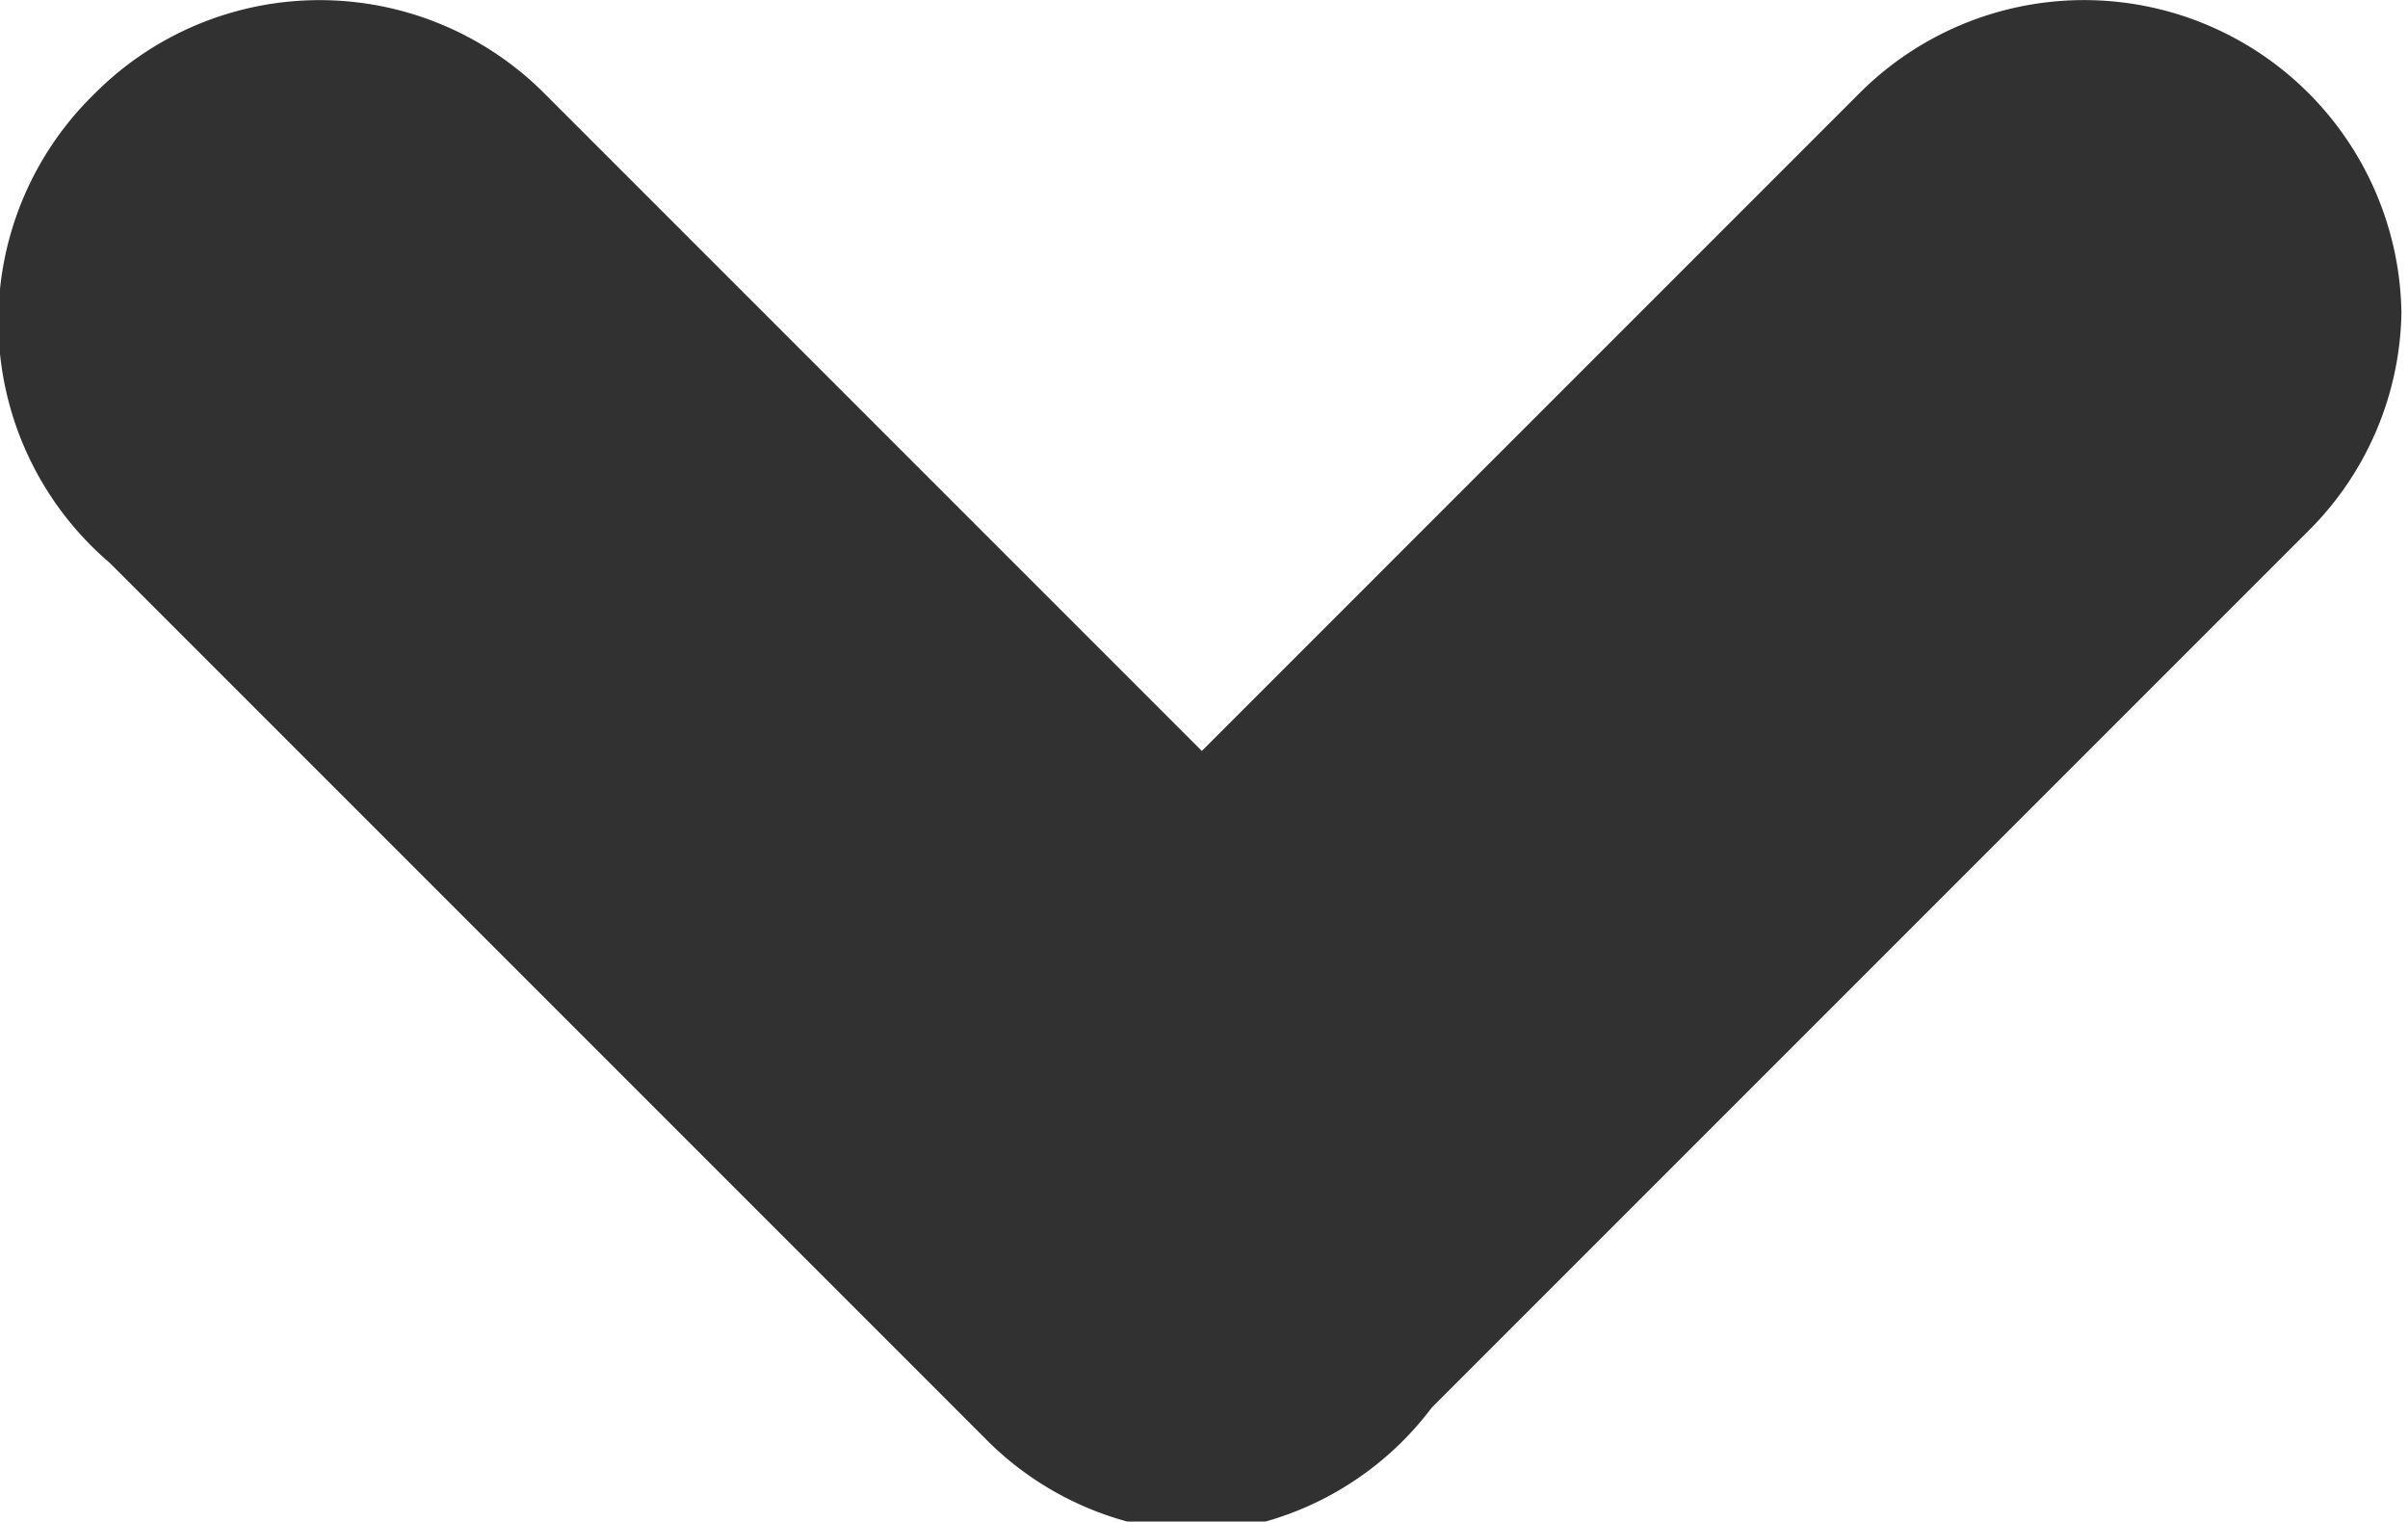
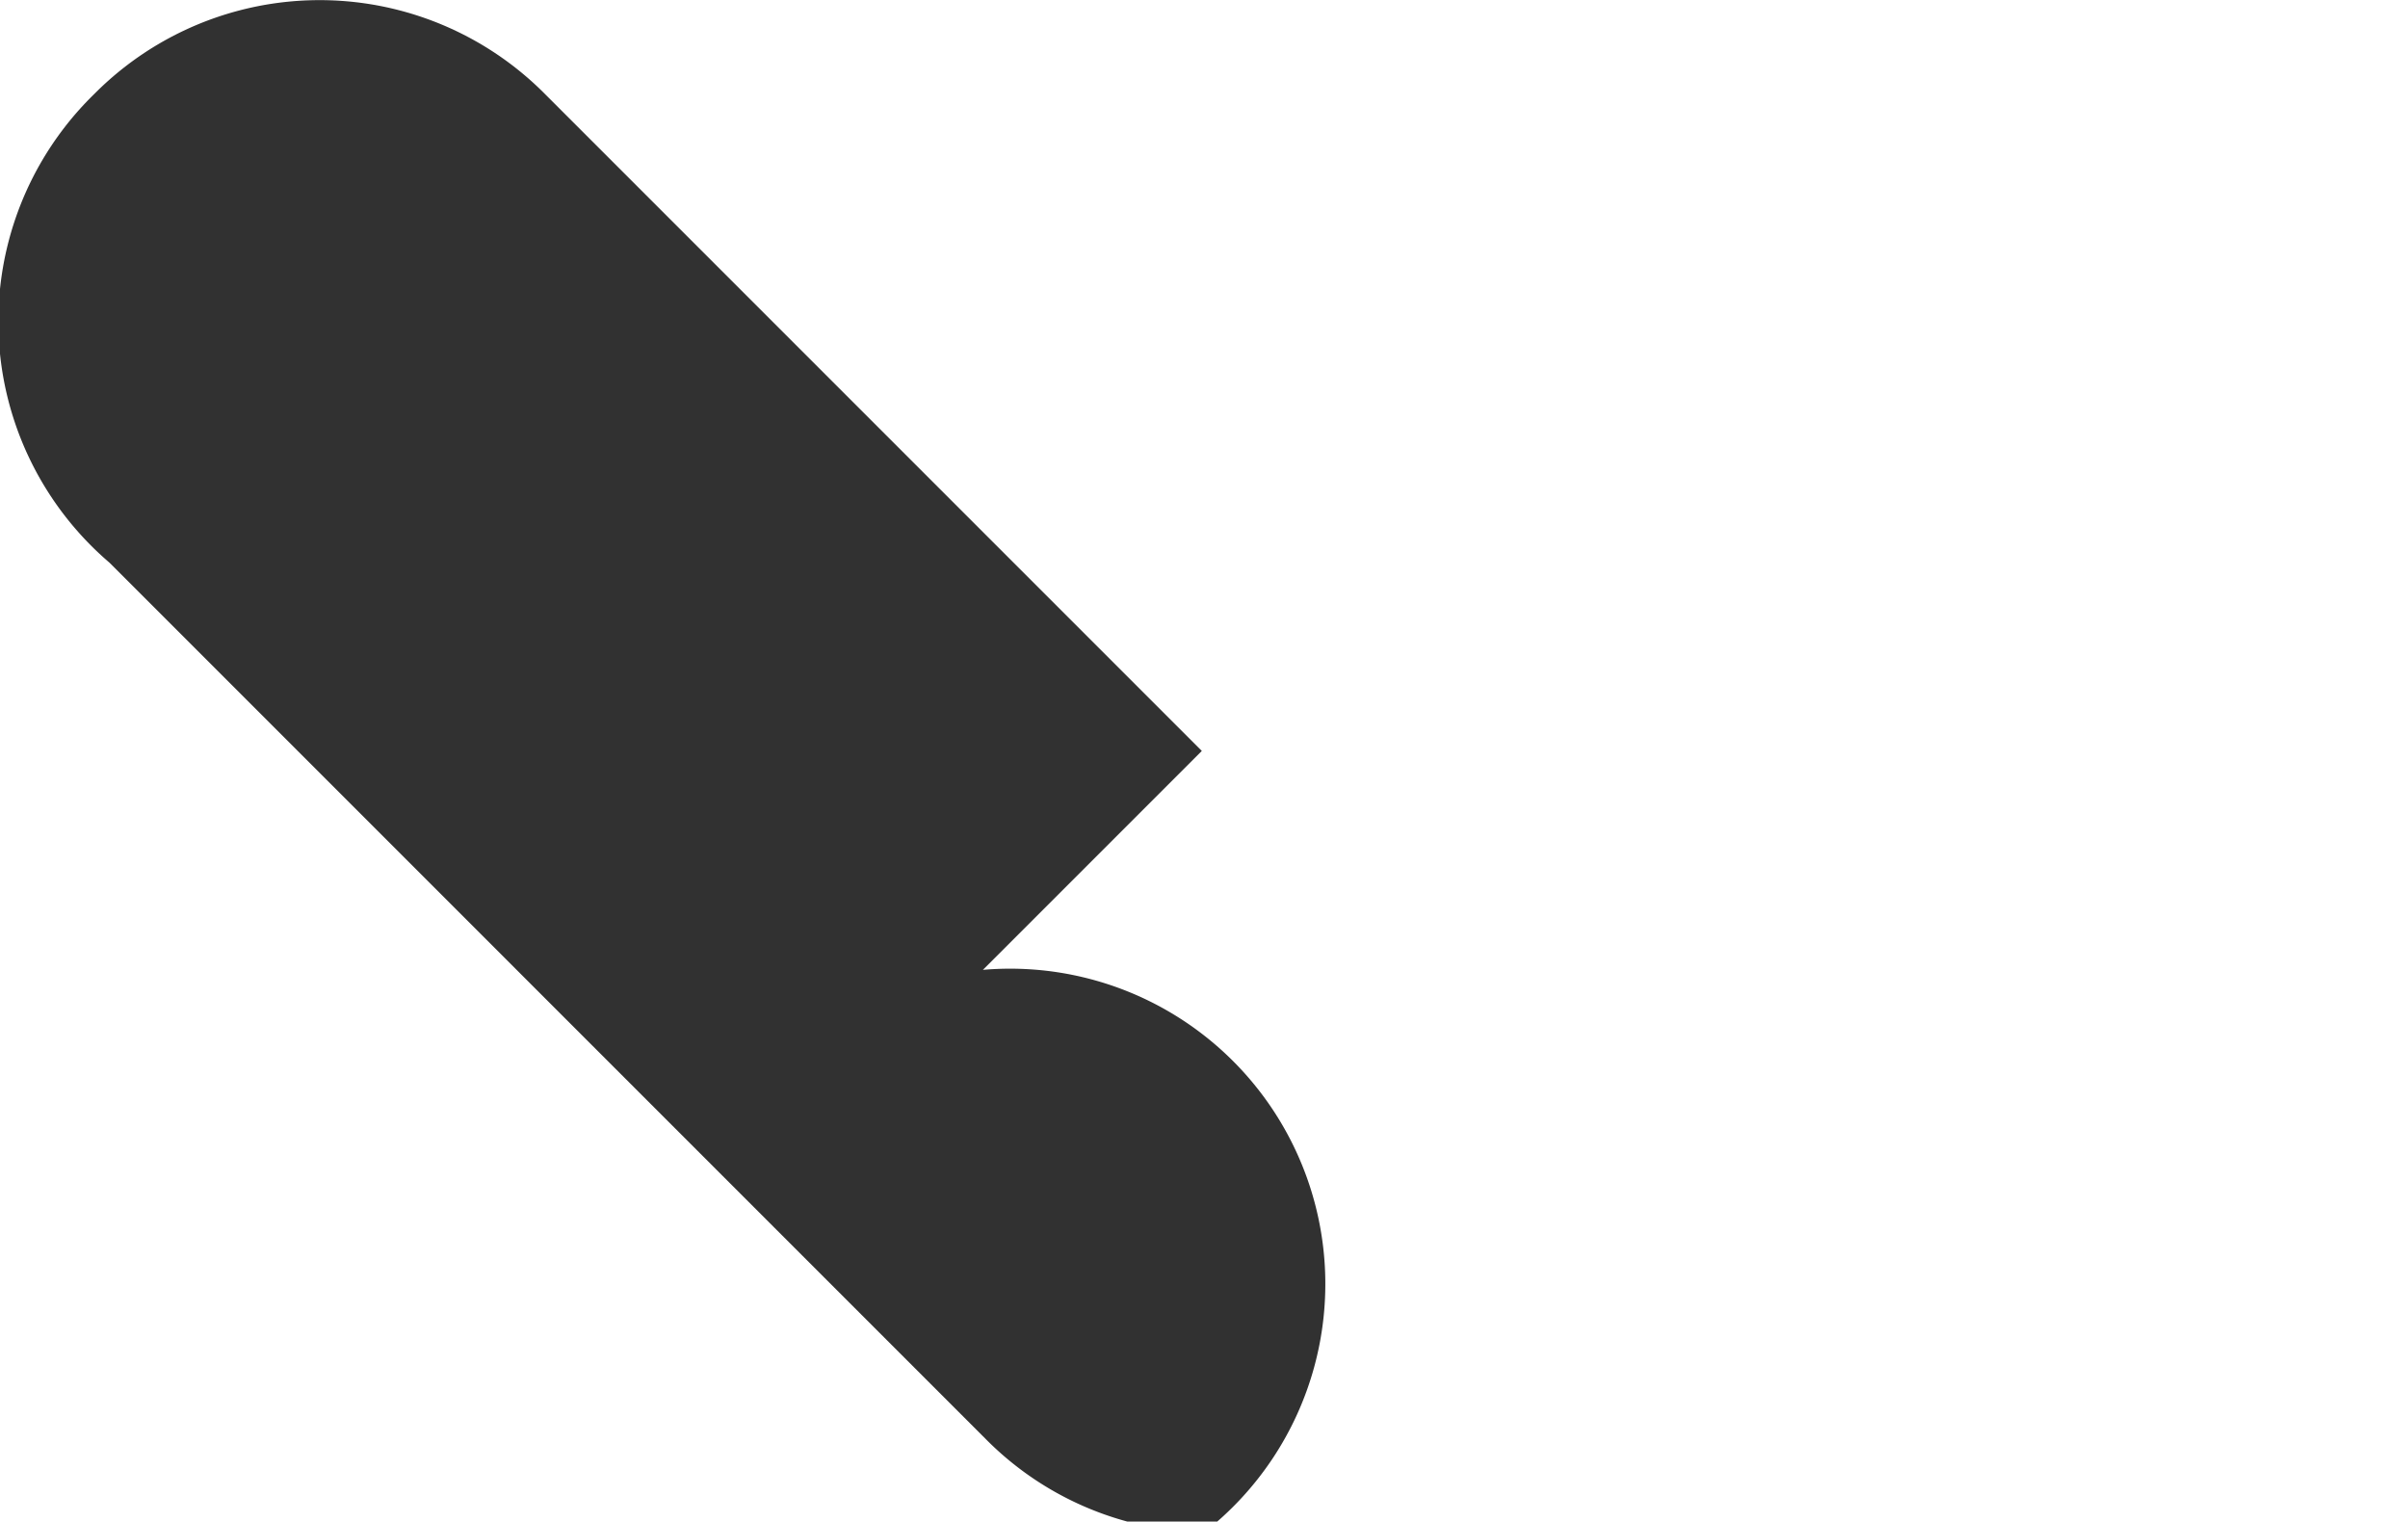
<svg xmlns="http://www.w3.org/2000/svg" viewBox="0 0 11 6.95">
  <defs>
    <style>.a{fill:#313131;}</style>
  </defs>
-   <path class="a" d="M5.5,7a1.44,1.44,0,0,1-1-.43l-4-4A1.45,1.45,0,0,1,.43.43a1.45,1.45,0,0,1,2.06,0l3,3,3-3a1.45,1.45,0,0,1,2.48,1,1.44,1.44,0,0,1-.43,1l-4,4A1.44,1.44,0,0,1,5.5,7Z" />
+   <path class="a" d="M5.5,7a1.44,1.44,0,0,1-1-.43l-4-4A1.45,1.45,0,0,1,.43.43a1.45,1.45,0,0,1,2.06,0l3,3,3-3l-4,4A1.44,1.44,0,0,1,5.5,7Z" />
</svg>